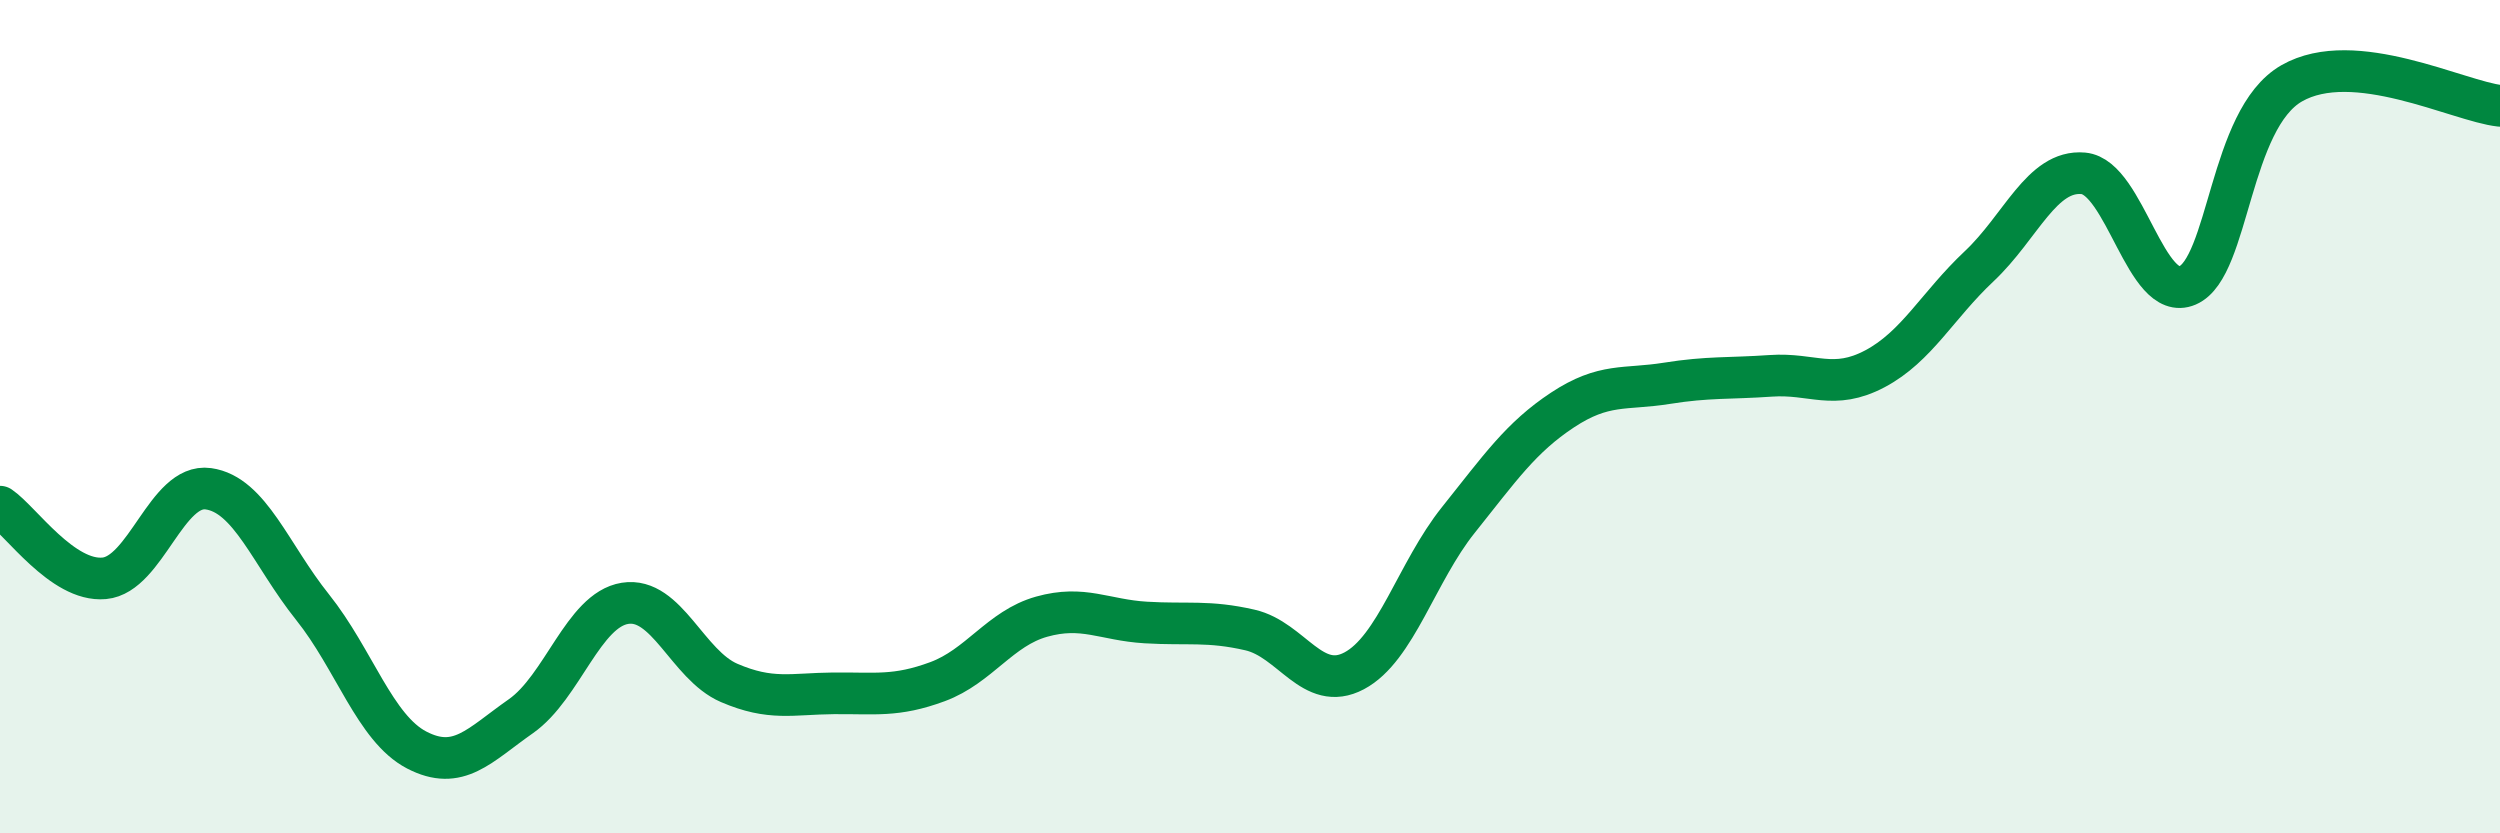
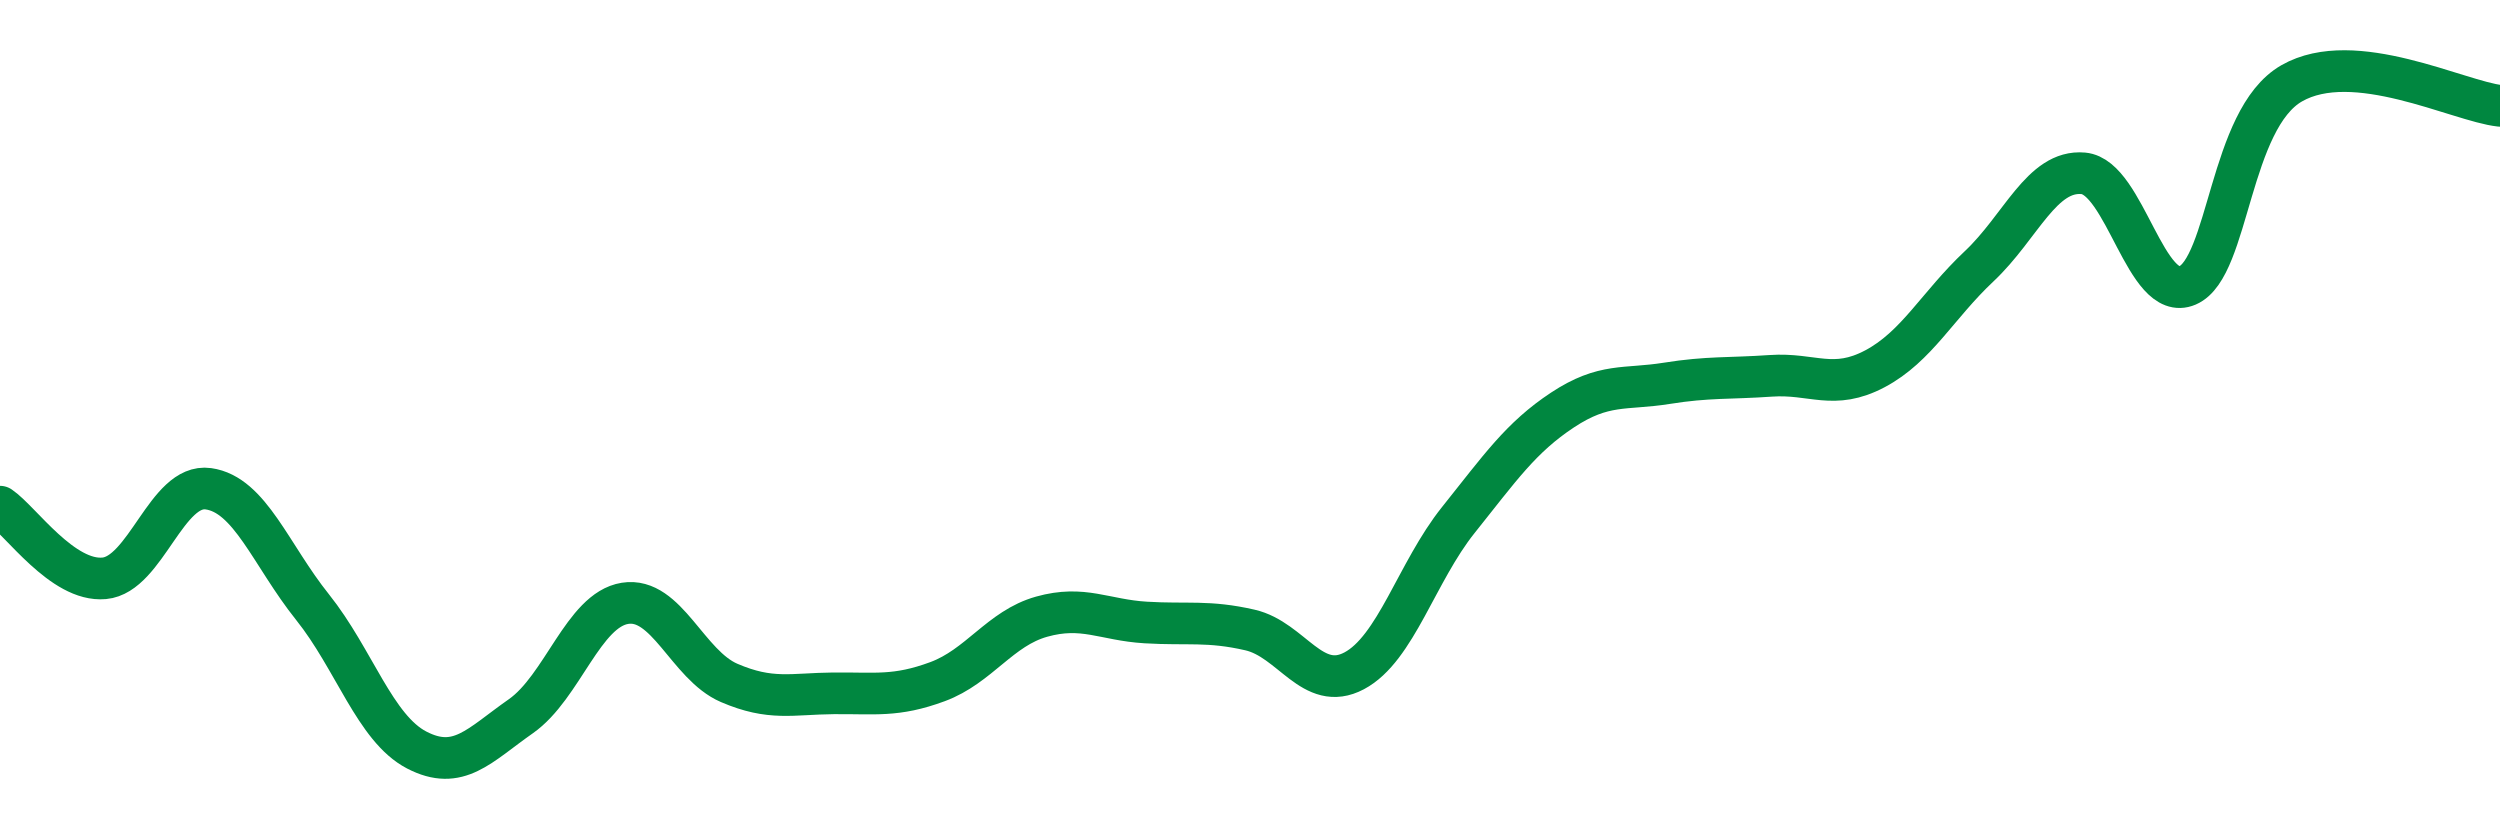
<svg xmlns="http://www.w3.org/2000/svg" width="60" height="20" viewBox="0 0 60 20">
-   <path d="M 0,12.16 C 0.5,12.5 1.5,13.97 2.5,13.88 C 3.5,13.79 4,11.59 5,11.73 C 6,11.87 6.5,13.32 7.5,14.57 C 8.5,15.82 9,17.48 10,18 C 11,18.52 11.5,17.89 12.5,17.19 C 13.5,16.49 14,14.64 15,14.48 C 16,14.32 16.5,15.96 17.5,16.39 C 18.5,16.82 19,16.65 20,16.64 C 21,16.63 21.5,16.73 22.5,16.36 C 23.5,15.99 24,15.08 25,14.8 C 26,14.52 26.5,14.88 27.5,14.94 C 28.5,15 29,14.89 30,15.12 C 31,15.35 31.5,16.63 32.5,16.1 C 33.5,15.57 34,13.73 35,12.48 C 36,11.23 36.5,10.5 37.5,9.84 C 38.5,9.18 39,9.36 40,9.2 C 41,9.04 41.5,9.09 42.5,9.02 C 43.5,8.95 44,9.38 45,8.85 C 46,8.32 46.5,7.33 47.5,6.39 C 48.5,5.45 49,4.07 50,4.16 C 51,4.25 51.5,7.28 52.5,6.85 C 53.5,6.42 53.5,2.86 55,2 C 56.5,1.14 59,2.43 60,2.54L60 20L0 20Z" fill="#008740" opacity="0.1" stroke-linecap="round" stroke-linejoin="round" />
  <path d="M 0,12.16 C 0.5,12.5 1.5,13.97 2.5,13.88 C 3.5,13.79 4,11.59 5,11.73 C 6,11.87 6.5,13.32 7.5,14.57 C 8.5,15.82 9,17.48 10,18 C 11,18.52 11.5,17.89 12.5,17.19 C 13.5,16.49 14,14.64 15,14.48 C 16,14.32 16.5,15.96 17.5,16.39 C 18.5,16.82 19,16.65 20,16.64 C 21,16.63 21.5,16.73 22.5,16.36 C 23.5,15.99 24,15.08 25,14.8 C 26,14.52 26.5,14.88 27.5,14.94 C 28.5,15 29,14.89 30,15.12 C 31,15.35 31.5,16.63 32.5,16.1 C 33.5,15.57 34,13.73 35,12.48 C 36,11.23 36.5,10.5 37.5,9.84 C 38.5,9.18 39,9.36 40,9.2 C 41,9.04 41.5,9.09 42.5,9.02 C 43.5,8.95 44,9.38 45,8.85 C 46,8.32 46.5,7.33 47.5,6.39 C 48.5,5.45 49,4.07 50,4.16 C 51,4.25 51.5,7.28 52.5,6.85 C 53.5,6.42 53.5,2.86 55,2 C 56.5,1.14 59,2.43 60,2.54" stroke="#008740" stroke-width="1" fill="none" stroke-linecap="round" stroke-linejoin="round" />
</svg>